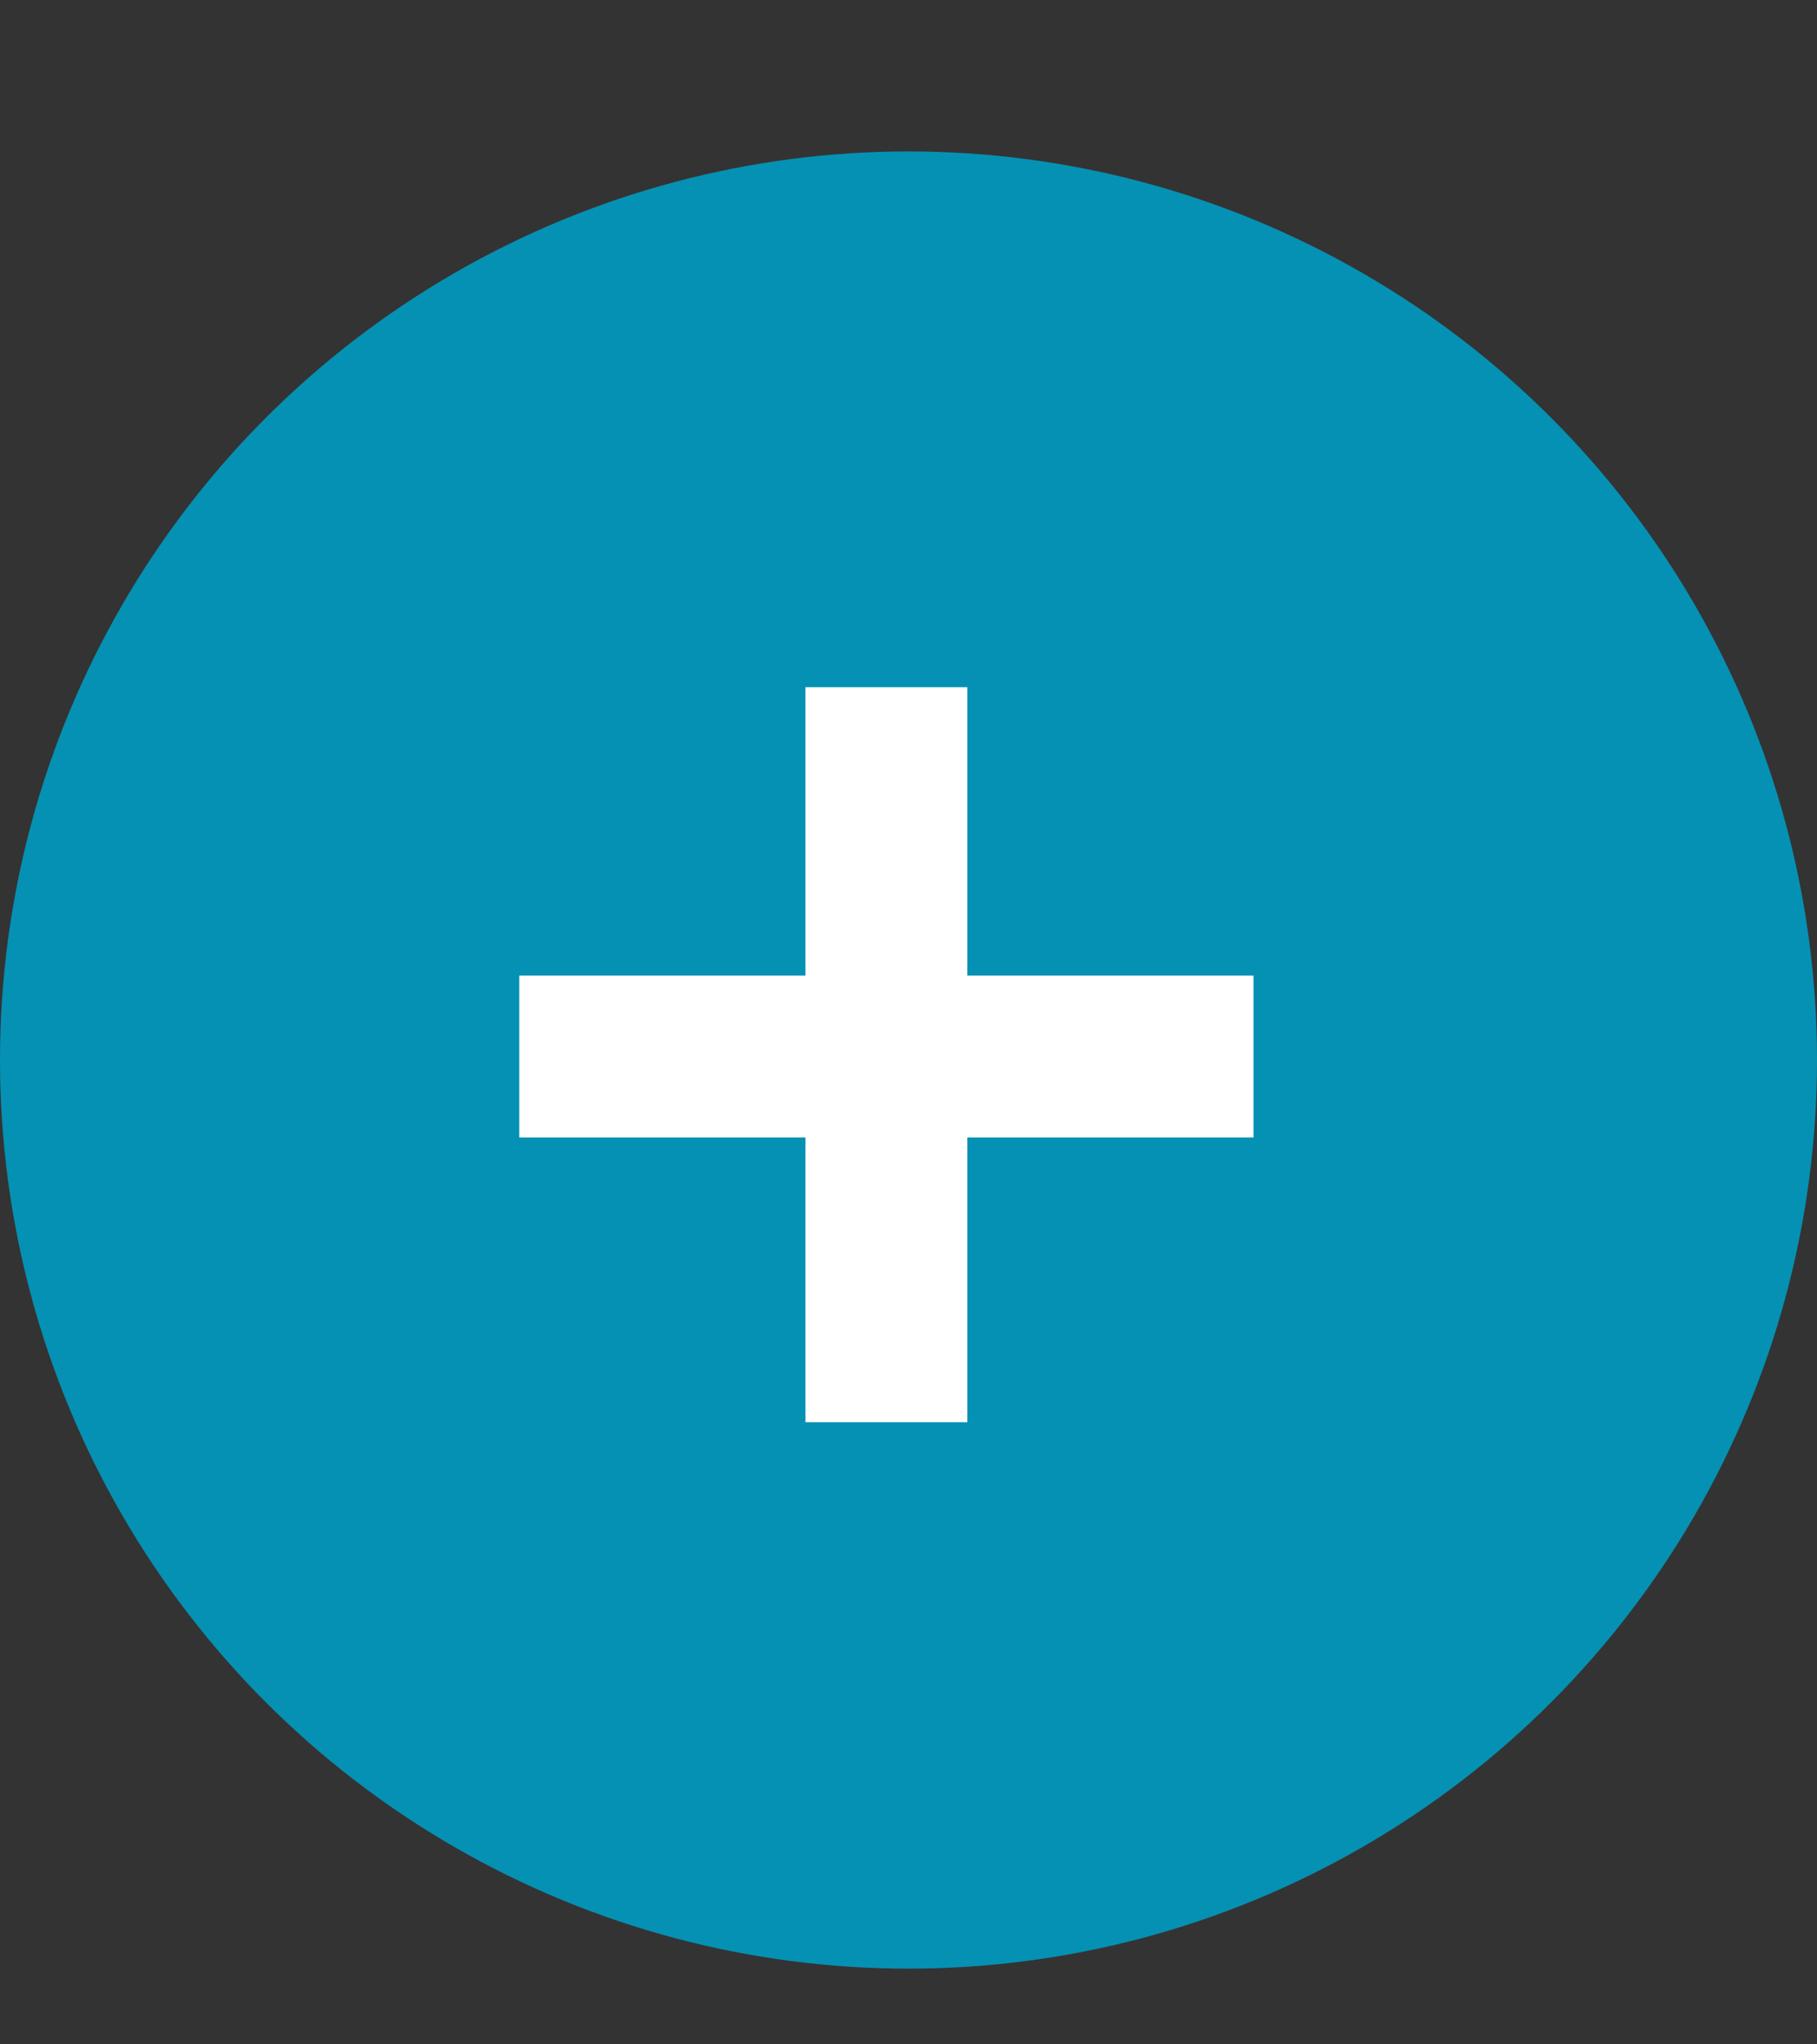
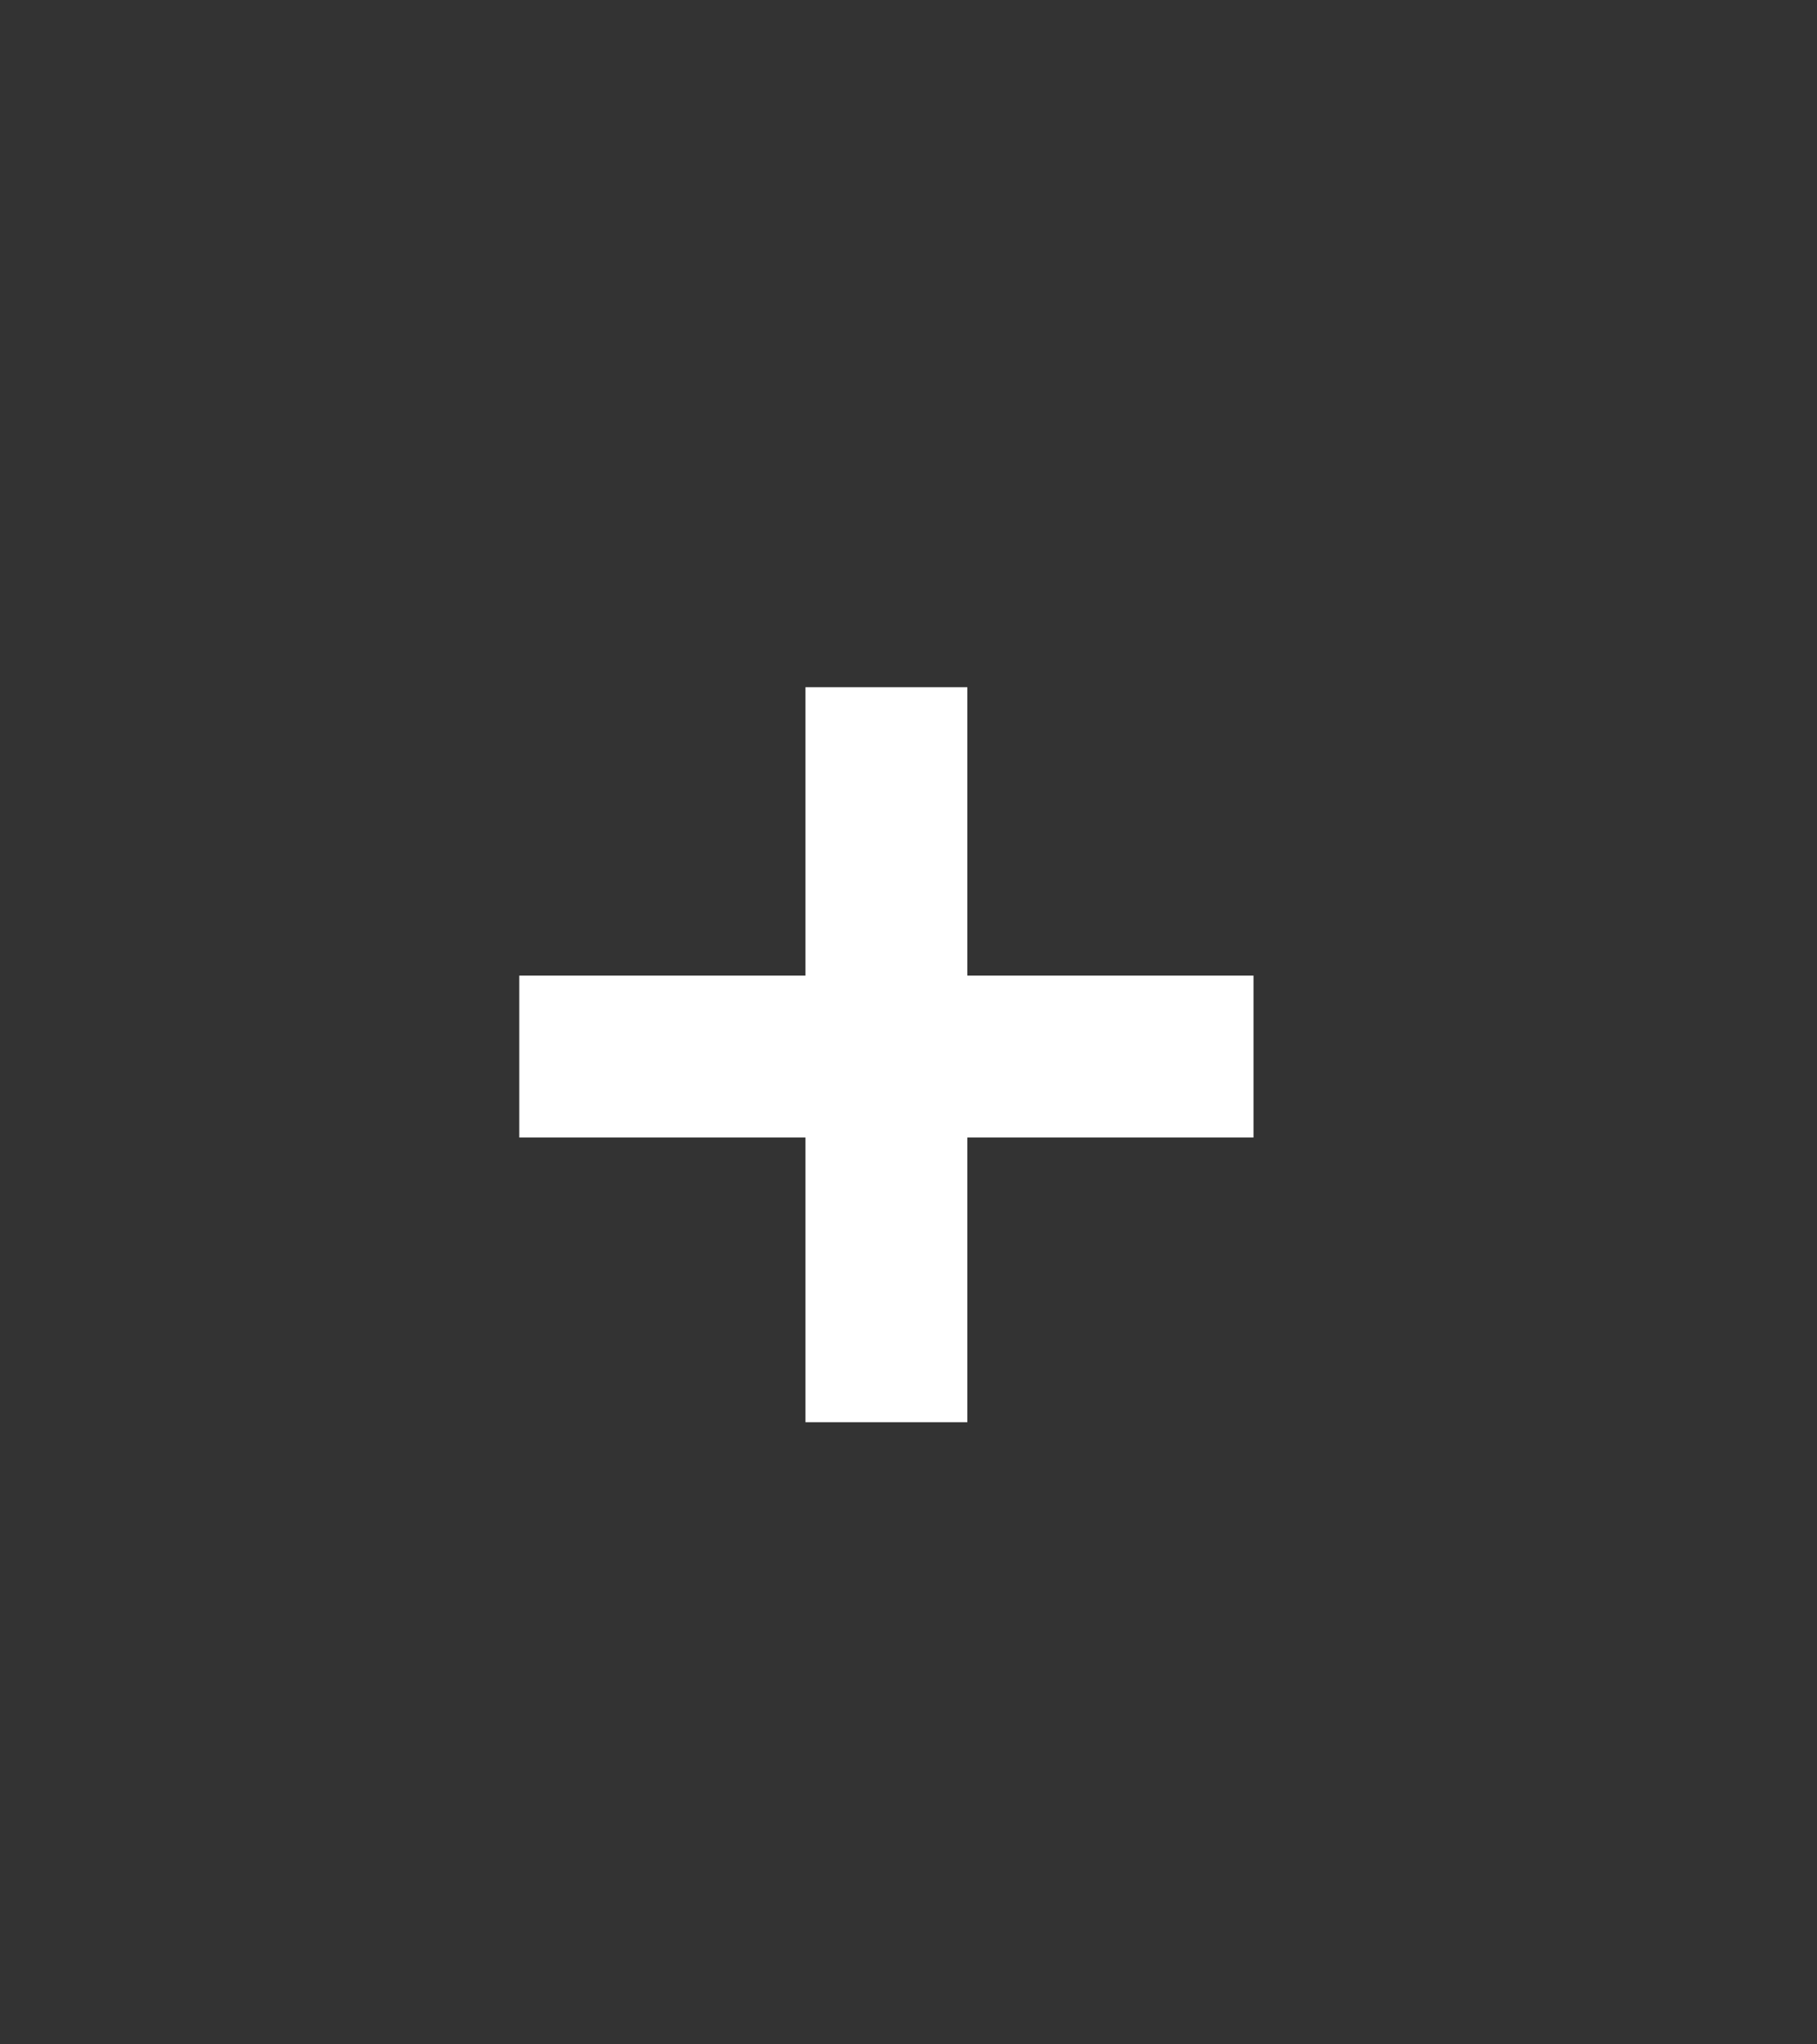
<svg xmlns="http://www.w3.org/2000/svg" width="24" height="27" viewBox="0 0 24 27" fill="none">
  <rect x="0" y="0" width="24" height="27" fill="#333333" stroke="none" />
-   <circle cx="12" cy="14" r="12" fill="#0591B3" />
  <path d="M12.777 12.885H16.557V15.023H12.777V18.783H10.639V15.023H6.859V12.885H10.639V9.076H12.777V12.885Z" fill="white" />
</svg>